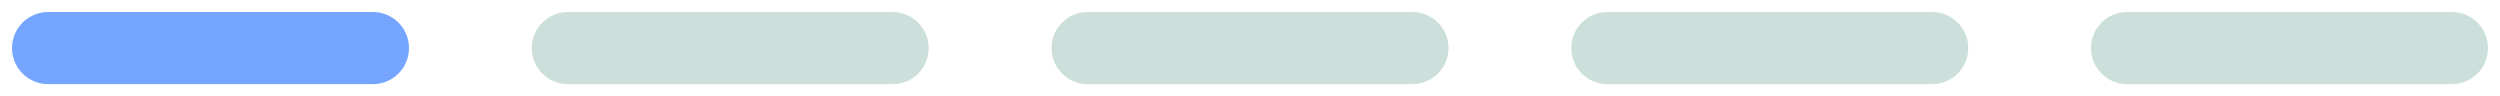
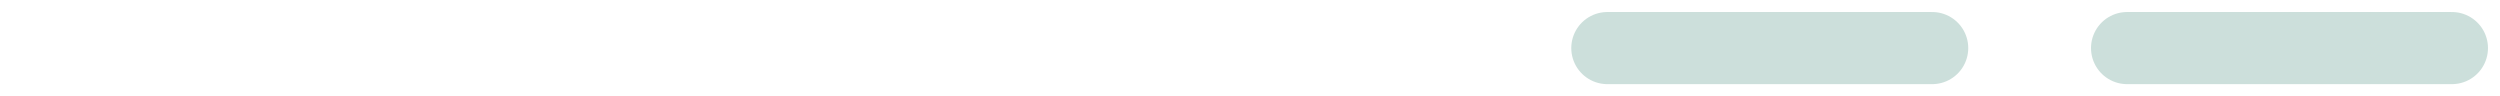
<svg xmlns="http://www.w3.org/2000/svg" width="104" height="4" viewBox="0 0 104 4" fill="none">
-   <path d="M2 2H15.514" stroke="#76A5FF" stroke-width="3" stroke-linecap="round" />
-   <path d="M23.621 2H37.135" stroke="#CCDFDB" stroke-width="3" stroke-linecap="round" />
-   <path d="M45.244 2H58.758" stroke="#CCDFDB" stroke-width="3" stroke-linecap="round" />
  <path d="M66.865 2H80.379" stroke="#CCDFDB" stroke-width="3" stroke-linecap="round" />
  <path d="M88.486 2H102" stroke="#CCDFDB" stroke-width="3" stroke-linecap="round" />
</svg>